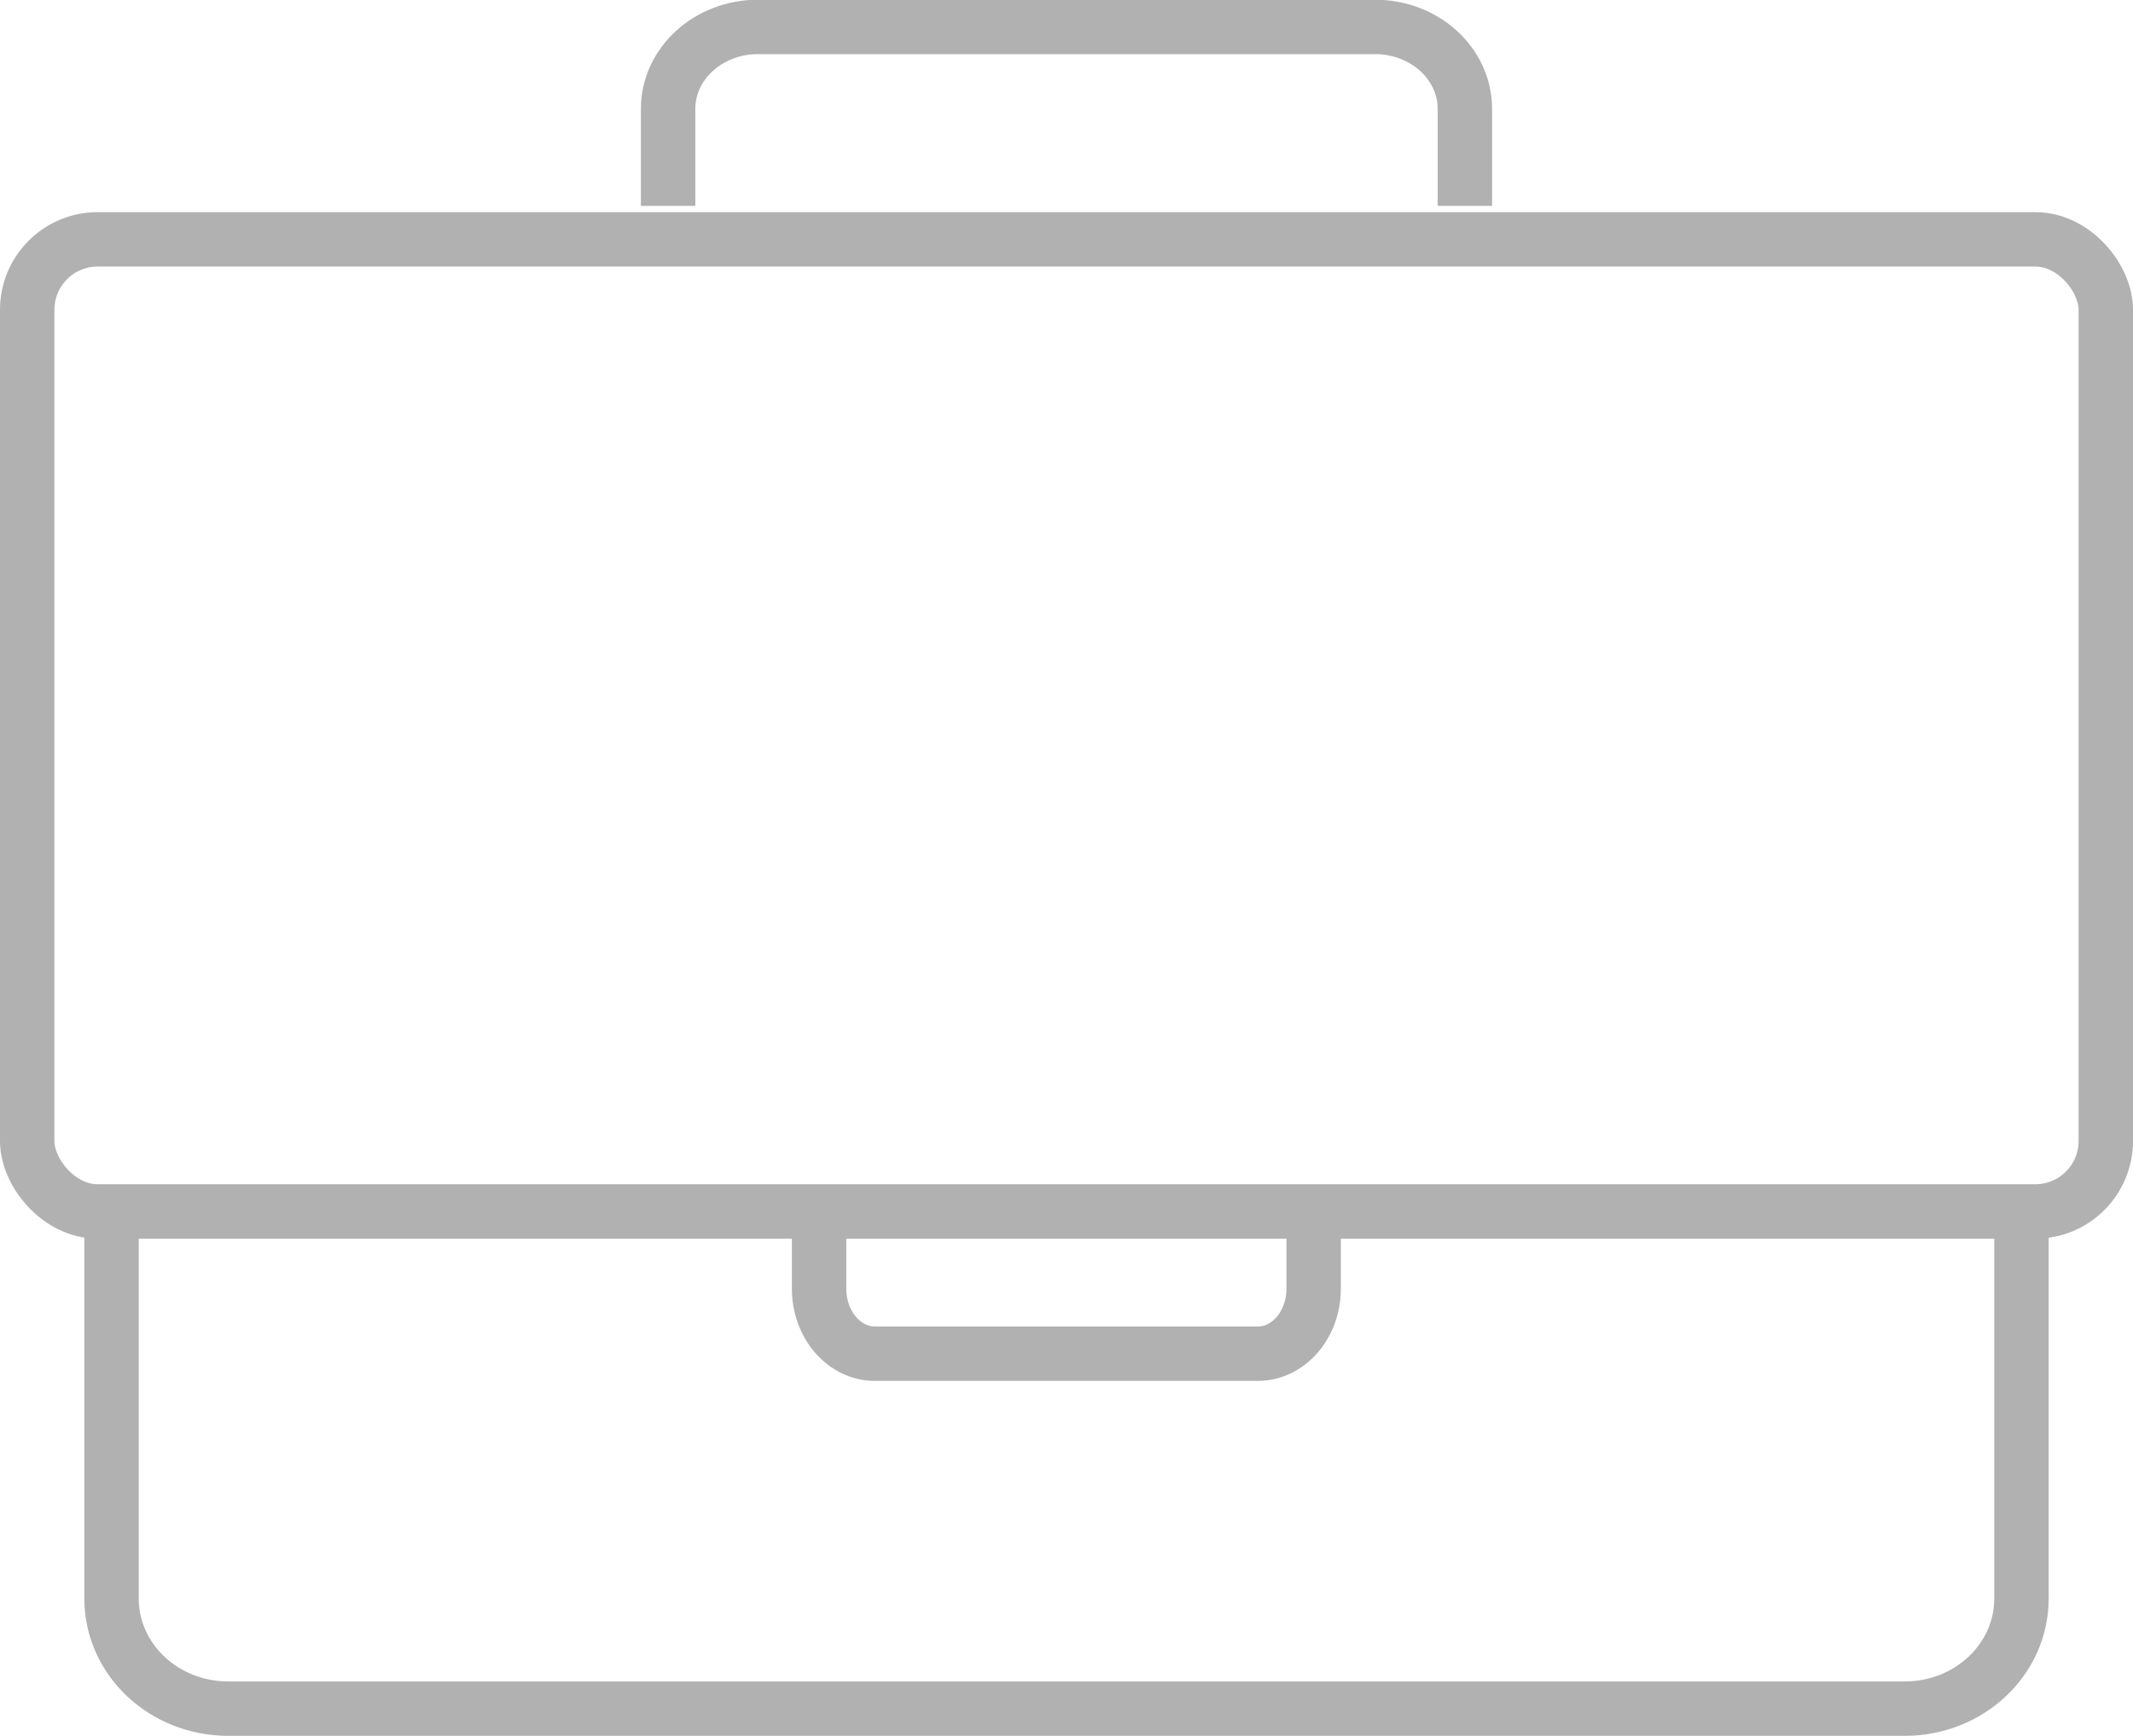
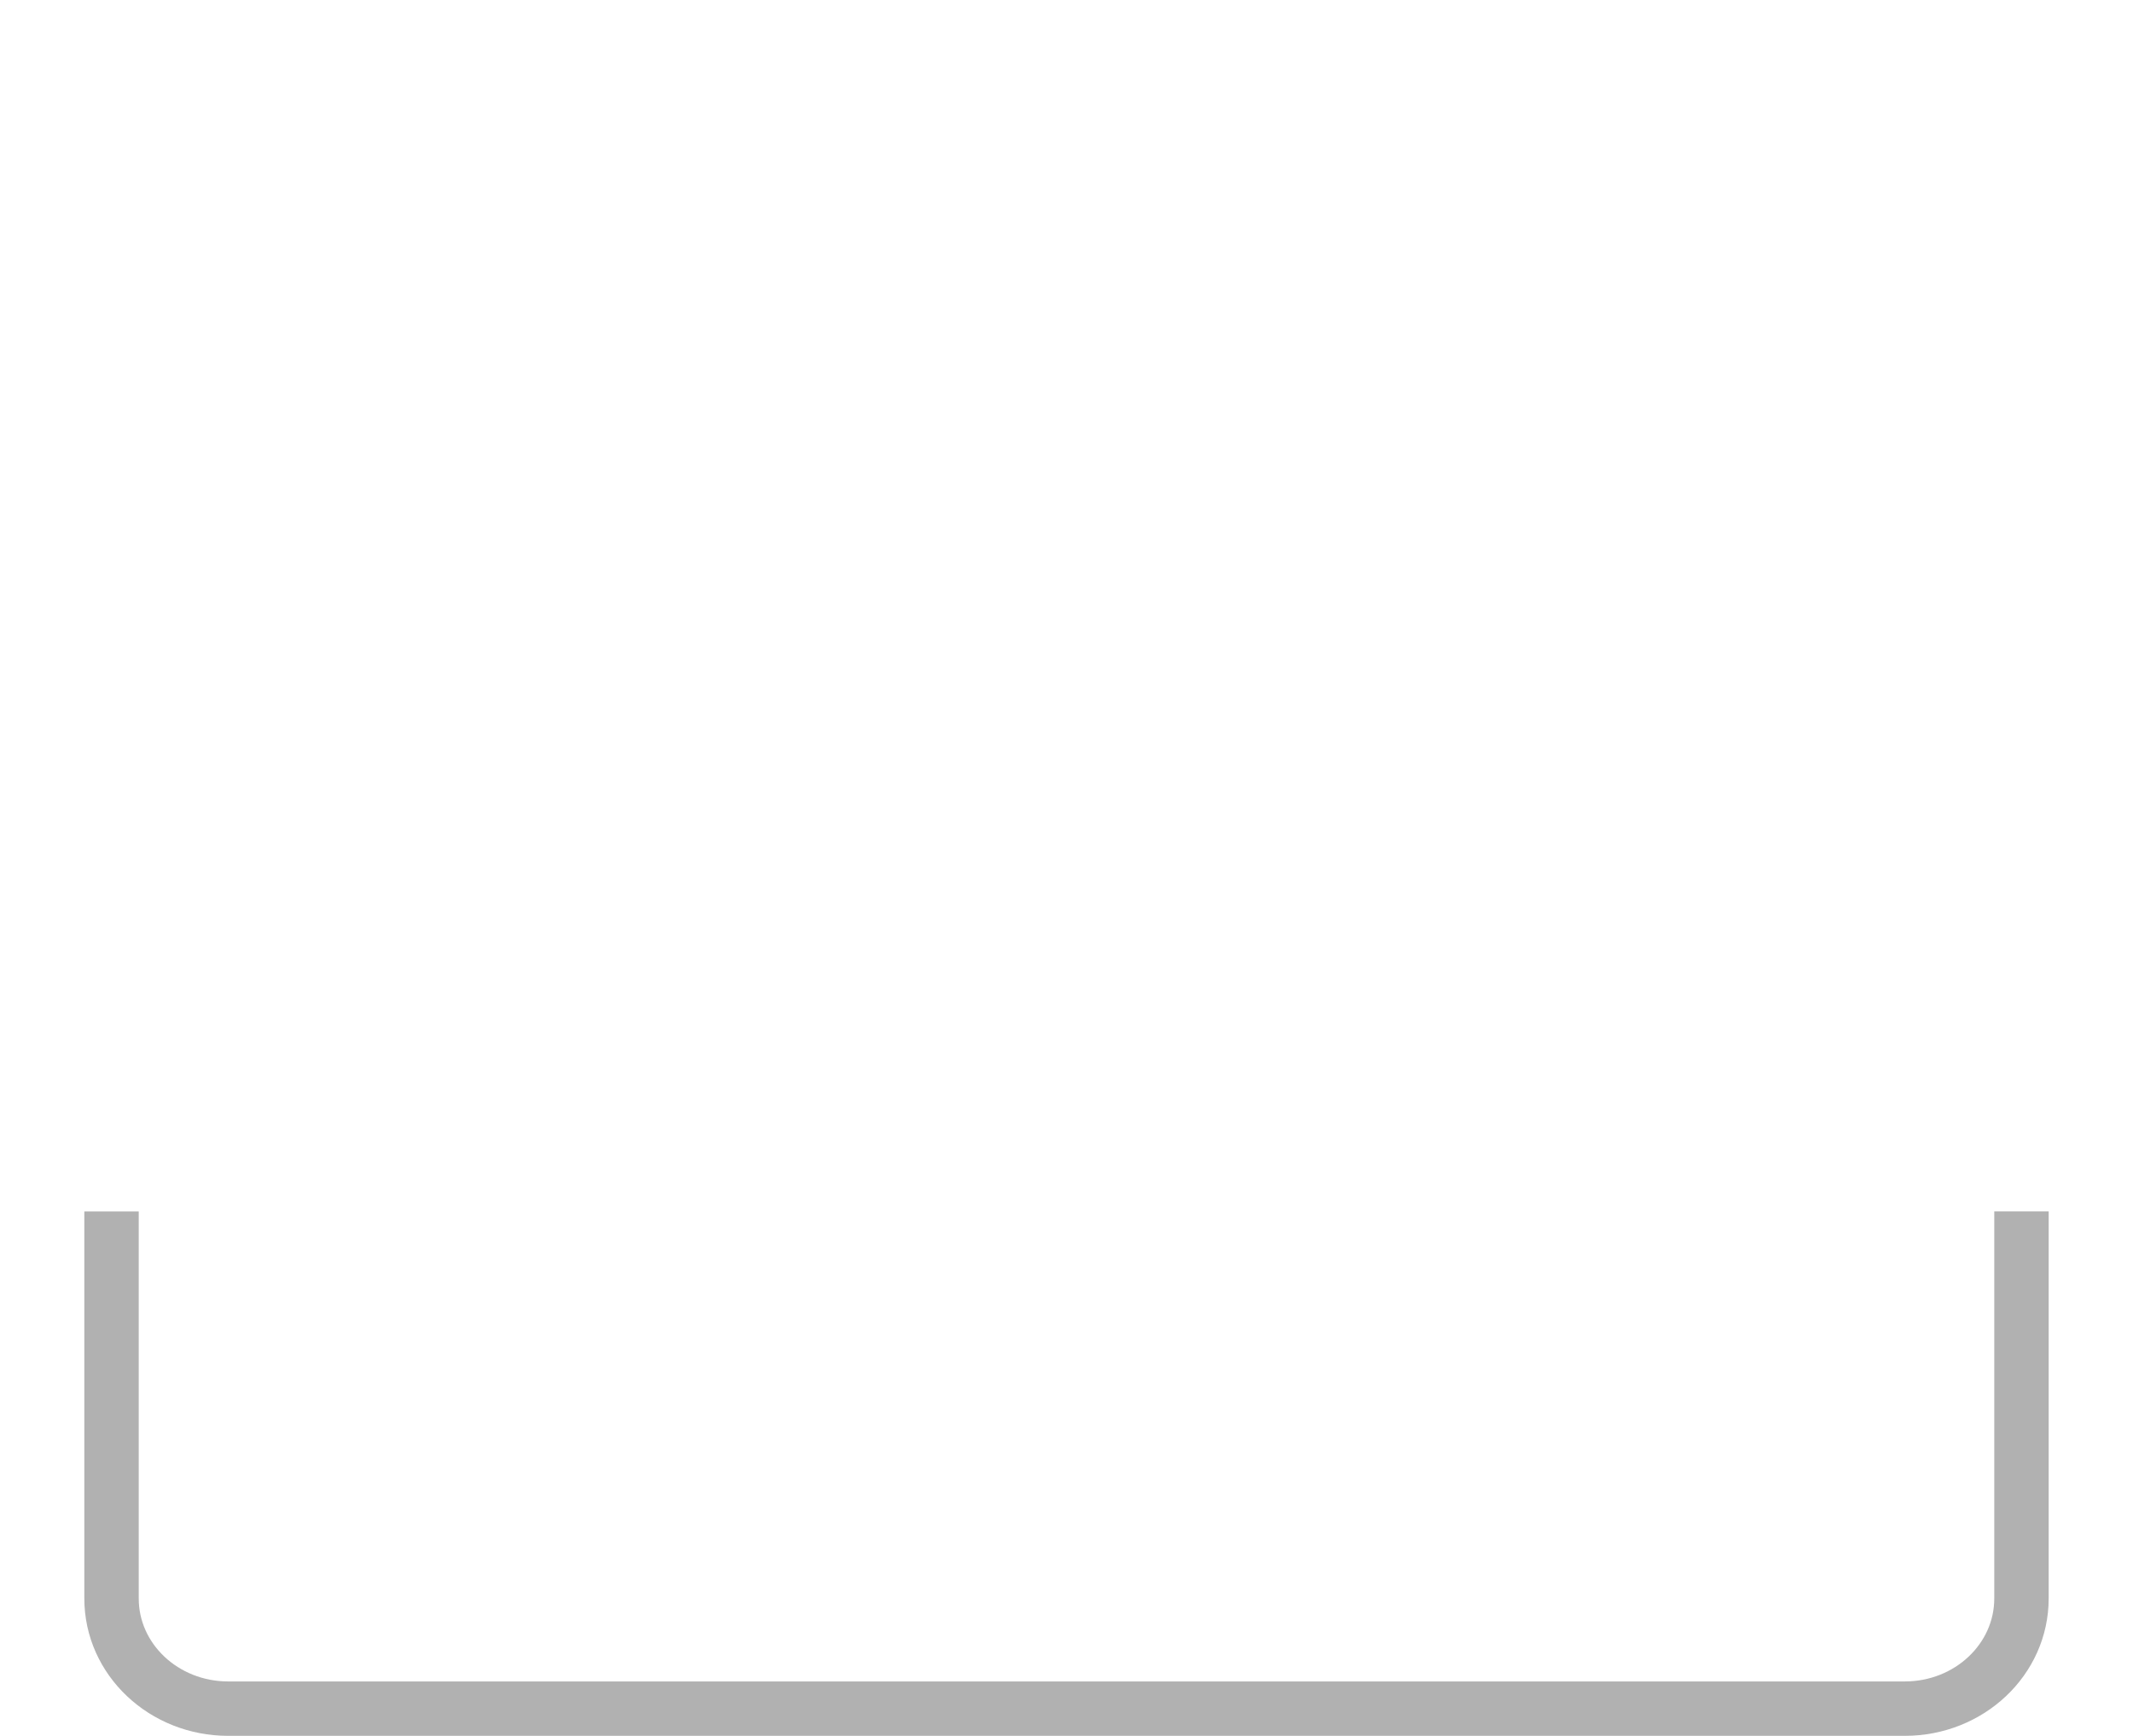
<svg xmlns="http://www.w3.org/2000/svg" id="Calque_2" data-name="Calque 2" viewBox="0 0 78.41 63.82">
  <defs>
    <style>
      .cls-1 {
        fill: none;
        stroke: #b1b1b1;
        stroke-miterlimit: 10;
        stroke-width: 2px;
      }
    </style>
  </defs>
  <g id="Picto_job" data-name="Picto job">
    <g id="job">
-       <rect class="cls-1" x="1" y="8.8" width="76.41" height="35.74" rx="2.59" ry="2.59" />
      <path class="cls-1" d="M74.31,44.54v14.23c0,2.24-1.92,4.05-4.29,4.05H8.39c-2.37,0-4.29-1.81-4.29-4.05v-14.23" />
-       <path class="cls-1" d="M53.85,7.57v-3.57c0-1.66-1.48-3.01-3.3-3.01h-22.69c-1.82,0-3.3,1.35-3.3,3.01v3.57" />
-       <path class="cls-1" d="M48.29,44.54v2.84c0,1.32-.92,2.39-2.05,2.39h-14.08c-1.13,0-2.05-1.07-2.05-2.39v-2.84" />
    </g>
  </g>
</svg>